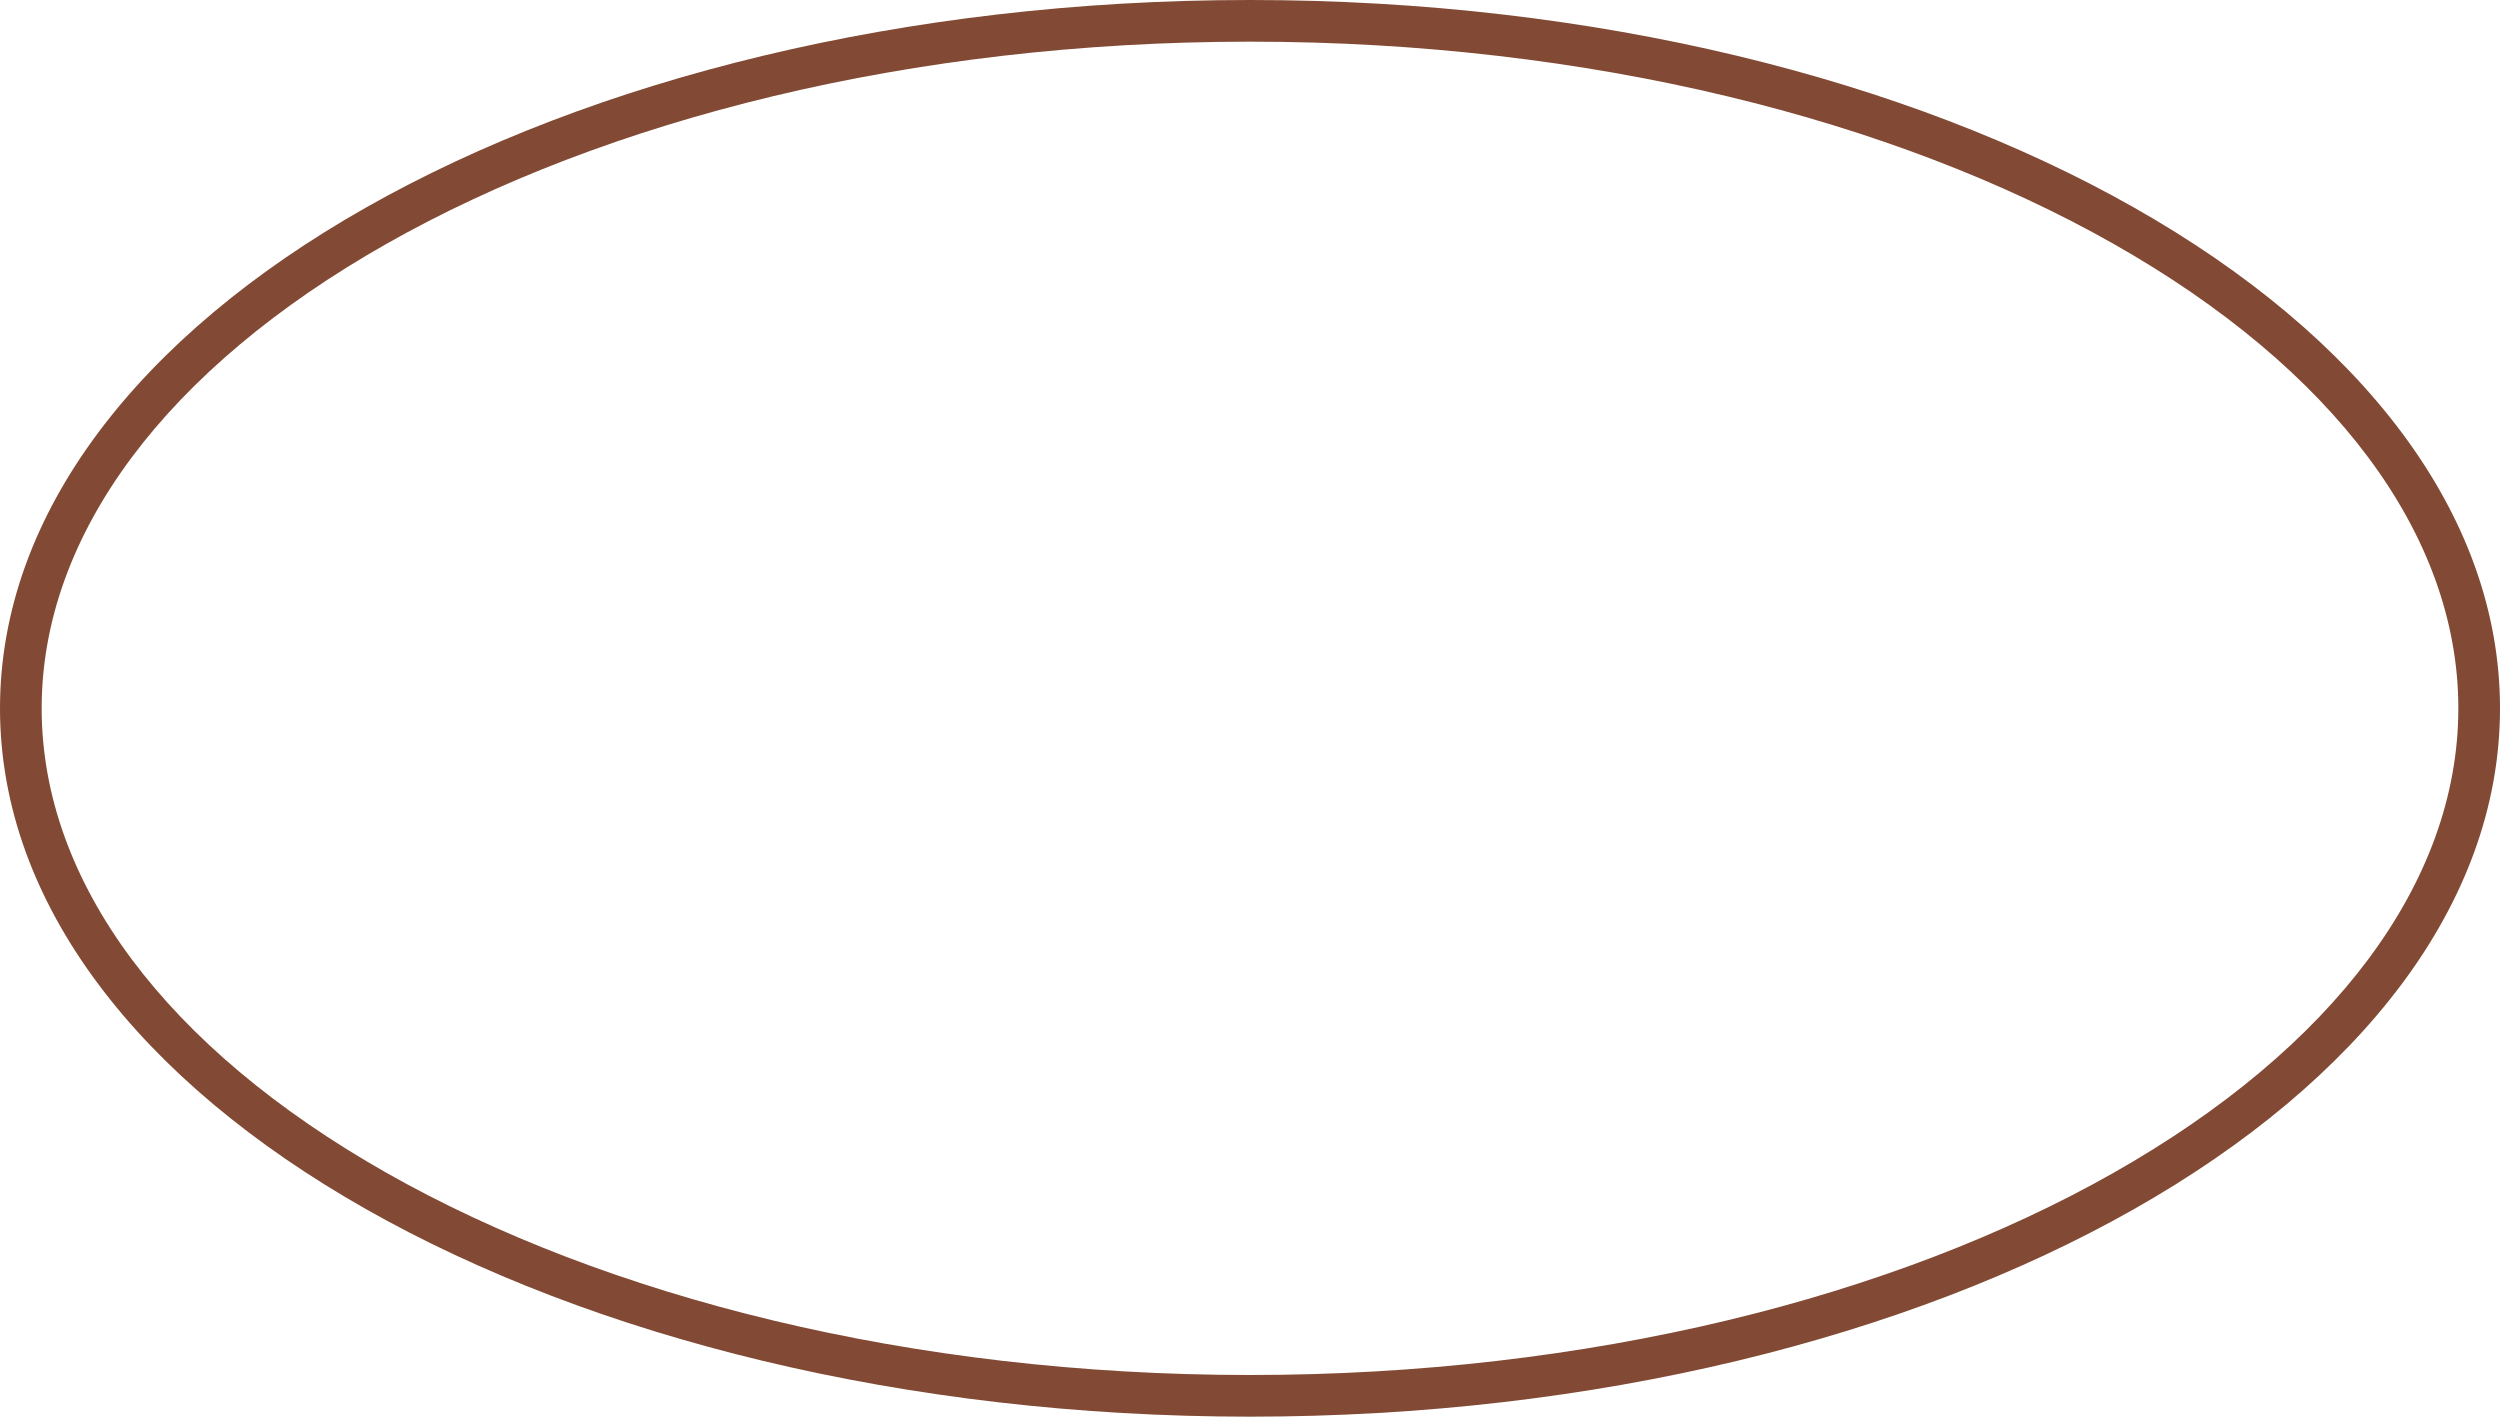
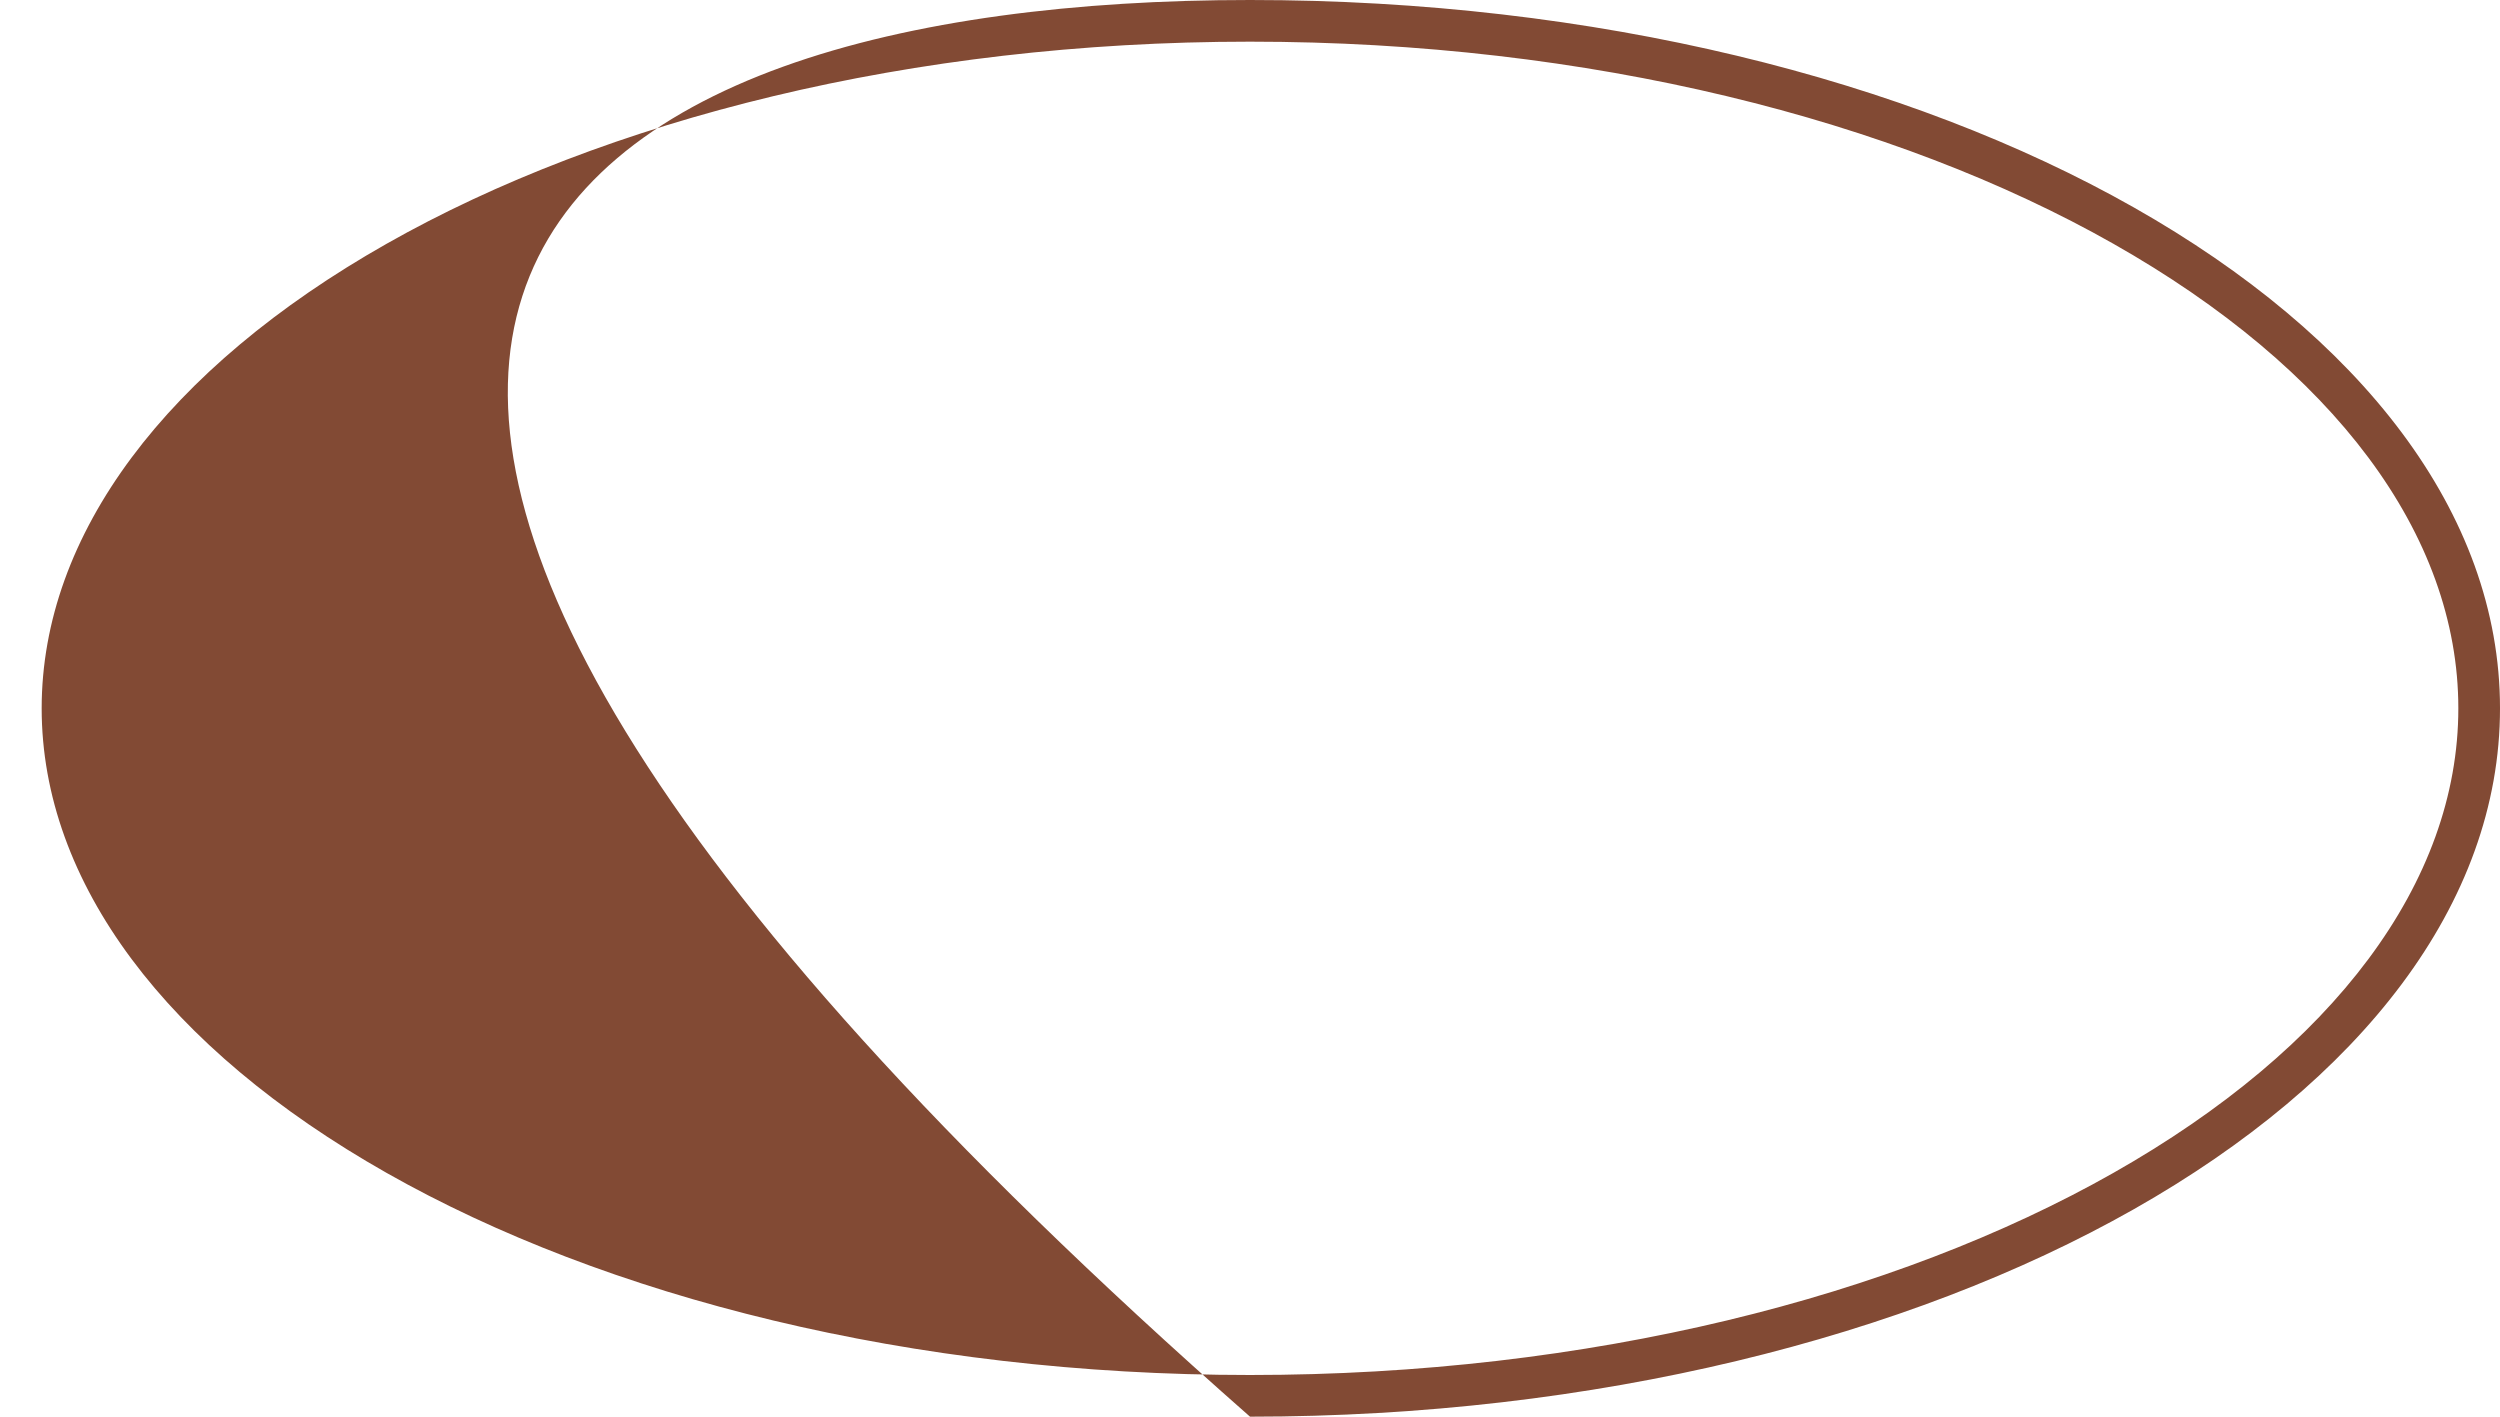
<svg xmlns="http://www.w3.org/2000/svg" width="240" height="136" viewBox="0 0 240 136" fill="none">
-   <path d="M236 68C236 51.294 224.009 35.372 202.879 23.398C181.868 11.492 152.575 4 120 4C87.425 4 58.132 11.492 37.121 23.398C15.991 35.372 4 51.294 4 68C4 84.706 15.991 100.628 37.121 112.602C58.132 124.507 87.425 132 120 132V136C53.726 136 0 105.555 0 68C0 30.445 53.726 0 120 0C186.274 0 240 30.445 240 68C240 105.555 186.274 136 120 136V132C152.575 132 181.868 124.507 202.879 112.602C224.009 100.628 236 84.706 236 68Z" fill="#824A34" />
+   <path d="M236 68C236 51.294 224.009 35.372 202.879 23.398C181.868 11.492 152.575 4 120 4C87.425 4 58.132 11.492 37.121 23.398C15.991 35.372 4 51.294 4 68C4 84.706 15.991 100.628 37.121 112.602C58.132 124.507 87.425 132 120 132V136C0 30.445 53.726 0 120 0C186.274 0 240 30.445 240 68C240 105.555 186.274 136 120 136V132C152.575 132 181.868 124.507 202.879 112.602C224.009 100.628 236 84.706 236 68Z" fill="#824A34" />
</svg>